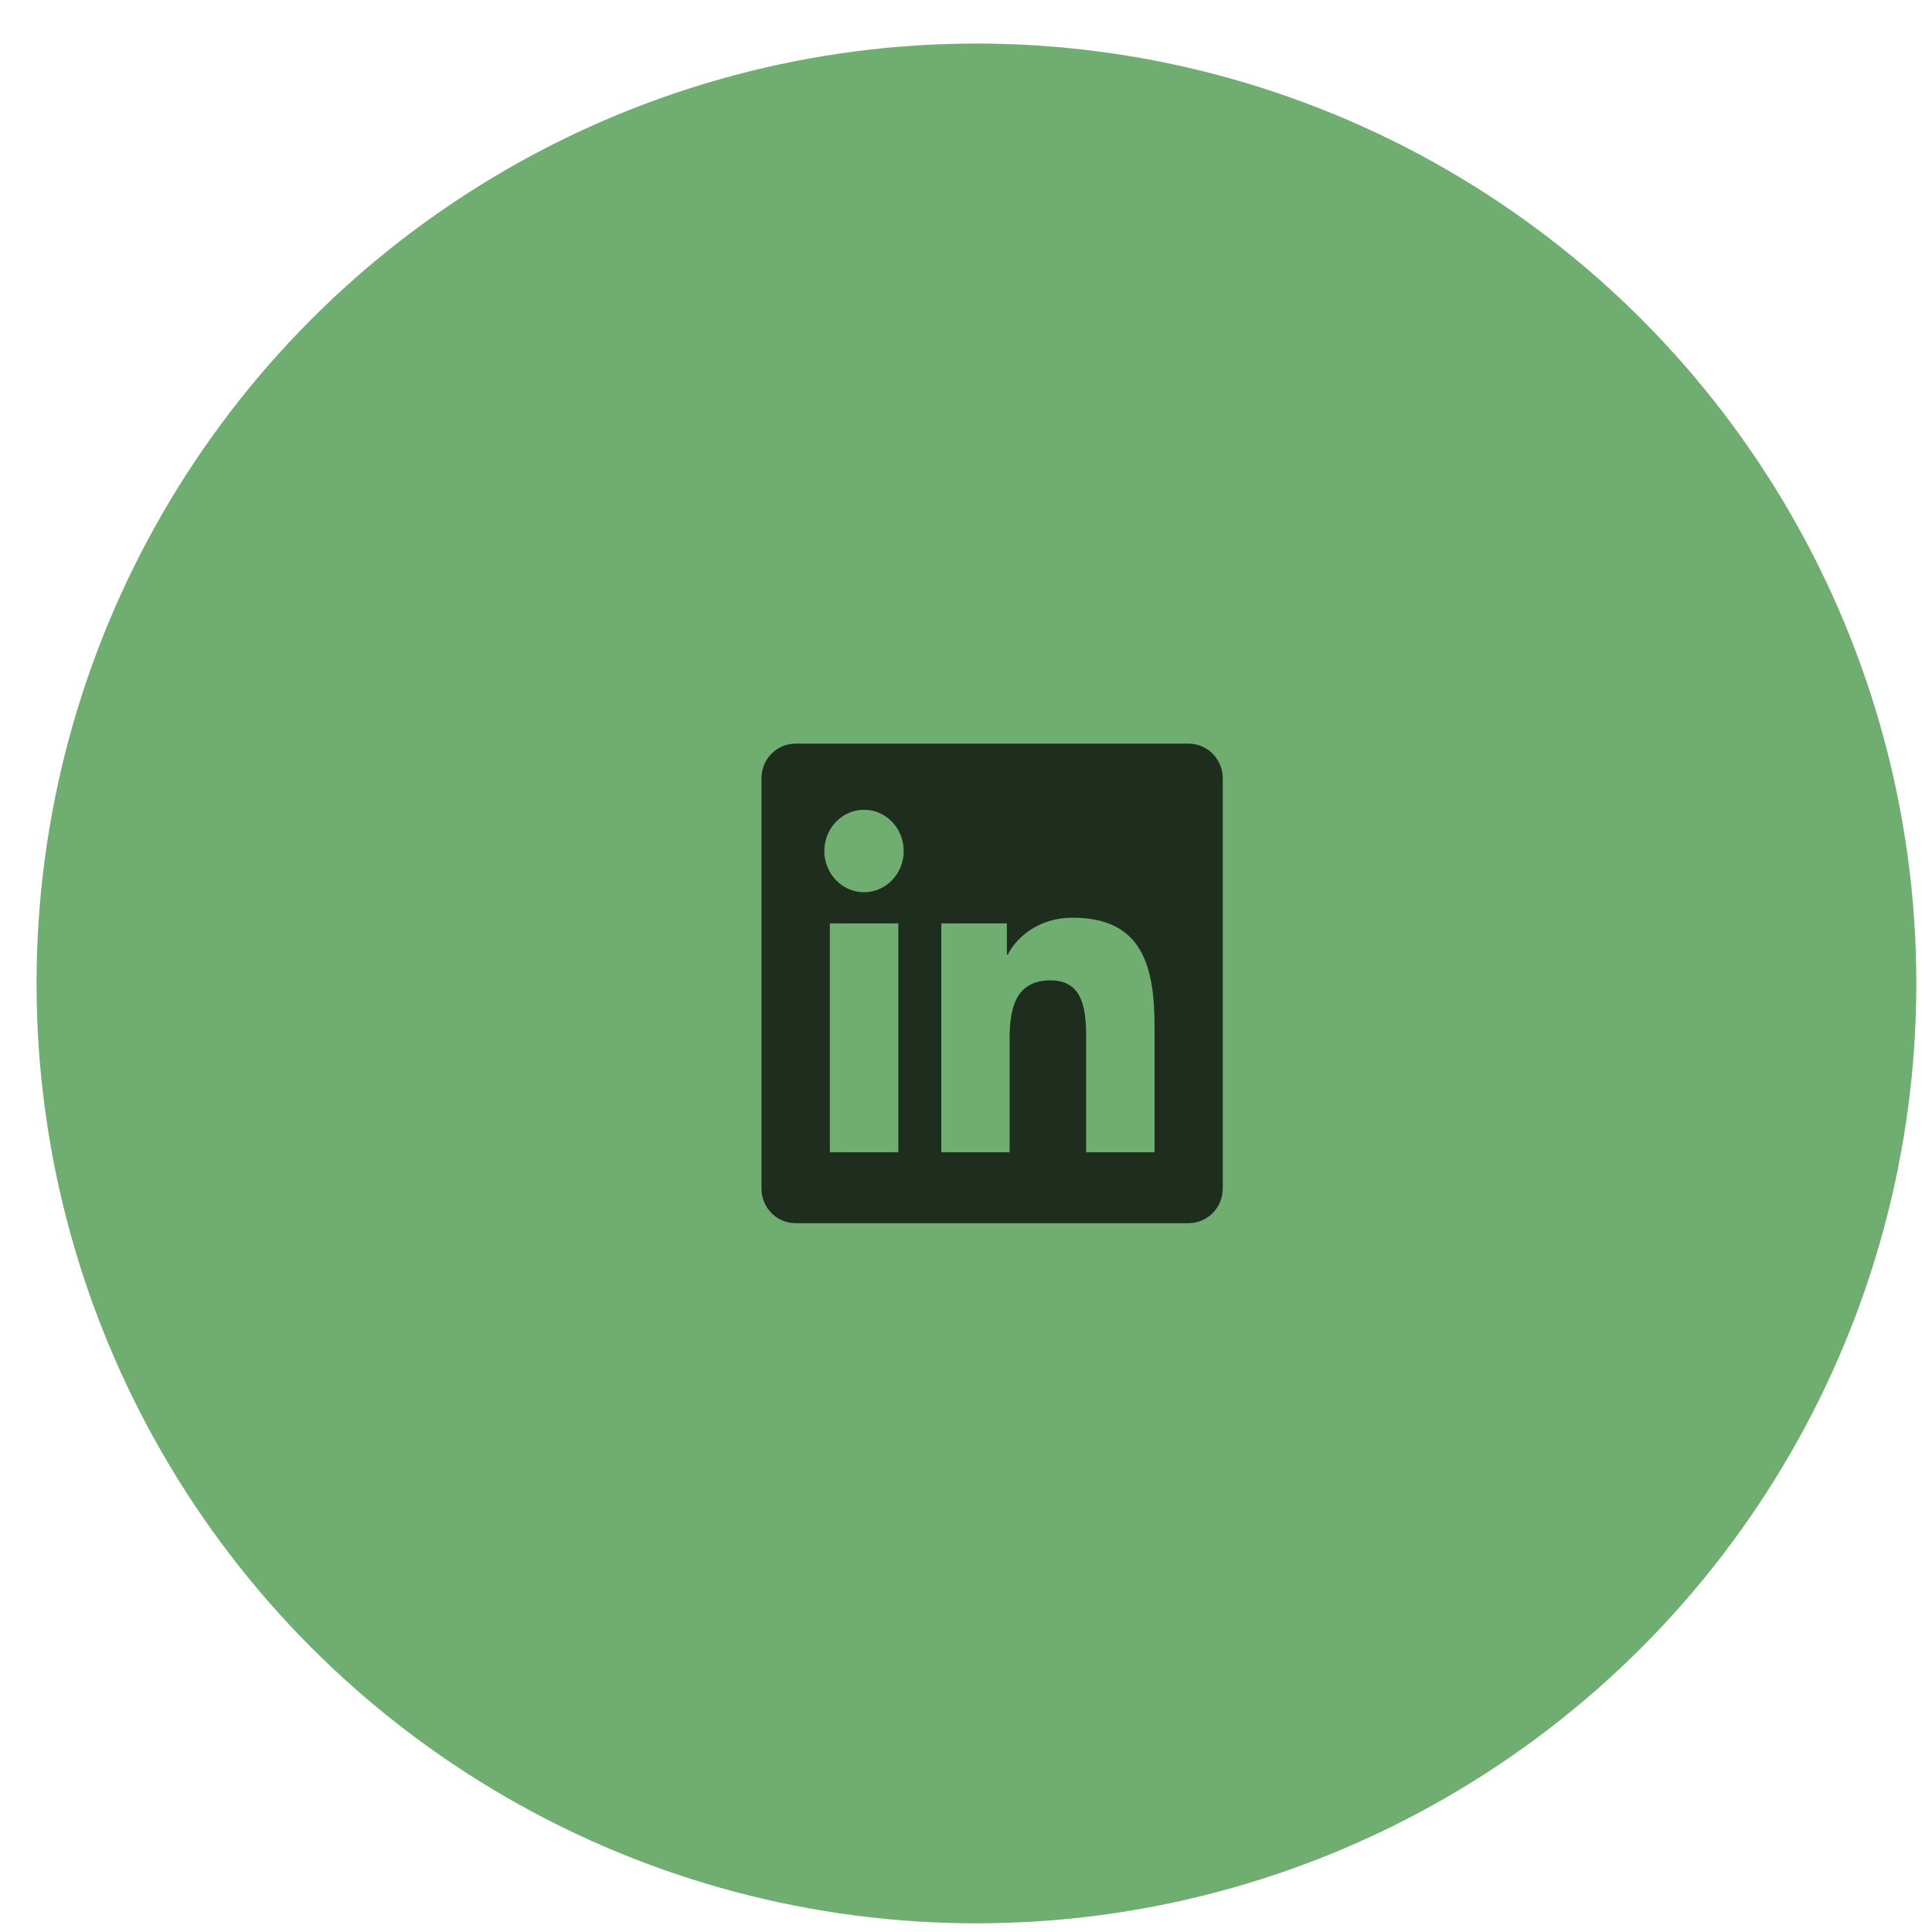
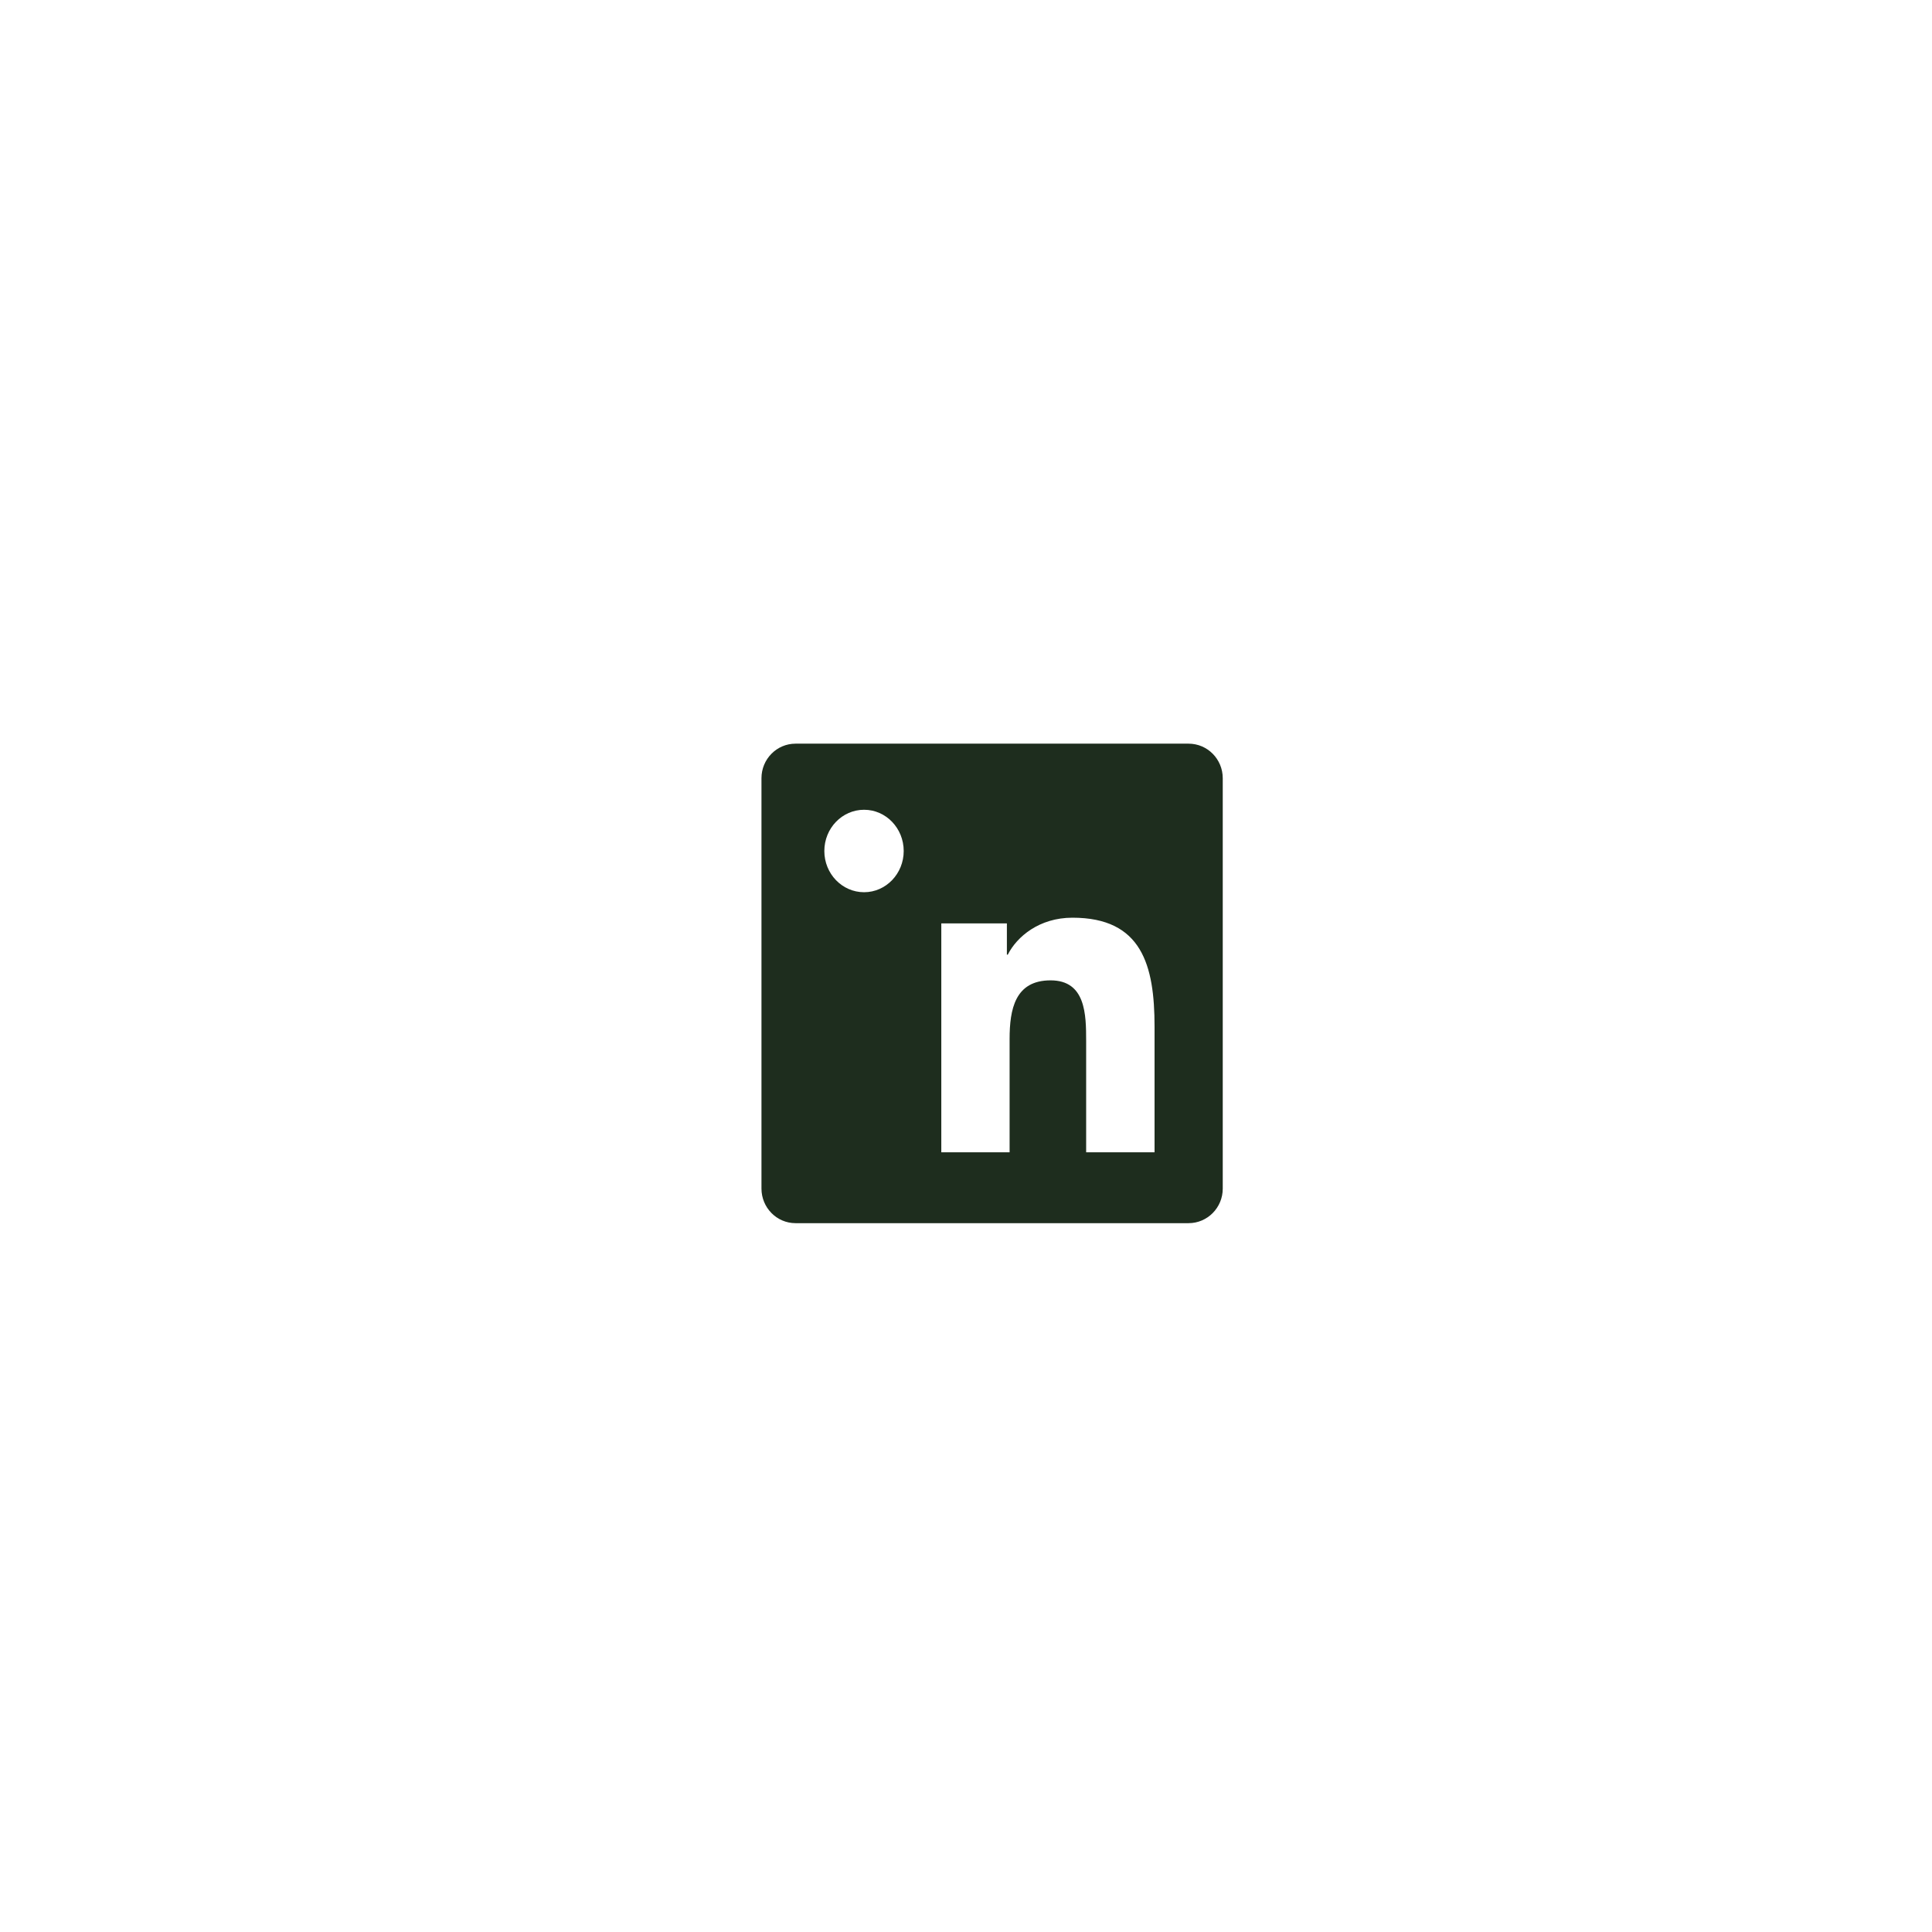
<svg xmlns="http://www.w3.org/2000/svg" width="37" height="37" viewBox="0 0 37 37" fill="none">
-   <circle cx="18.7" cy="18.834" r="18" fill="#70AD71" />
-   <path d="M22.763 14.242H15.235C14.875 14.242 14.583 14.538 14.583 14.904V22.762C14.583 23.128 14.875 23.425 15.235 23.425H22.763C23.124 23.425 23.417 23.128 23.417 22.764V14.904C23.417 14.538 23.124 14.242 22.763 14.242ZM17.204 22.068H15.893V17.684H17.204V22.068ZM16.548 17.087C16.127 17.087 15.787 16.733 15.787 16.298C15.787 15.862 16.127 15.508 16.548 15.508C16.968 15.508 17.307 15.862 17.307 16.298C17.307 16.732 16.968 17.087 16.548 17.087ZM22.111 22.068H20.801V19.937C20.801 19.429 20.793 18.775 20.12 18.775C19.438 18.775 19.335 19.329 19.335 19.901V22.068H18.027V17.684H19.283V18.283H19.3C19.474 17.939 19.902 17.575 20.539 17.575C21.866 17.575 22.111 18.482 22.111 19.662V22.068Z" fill="#1E2D1E" />
+   <path d="M22.763 14.242H15.235C14.875 14.242 14.583 14.538 14.583 14.904V22.762C14.583 23.128 14.875 23.425 15.235 23.425H22.763C23.124 23.425 23.417 23.128 23.417 22.764V14.904C23.417 14.538 23.124 14.242 22.763 14.242ZM17.204 22.068H15.893V17.684V22.068ZM16.548 17.087C16.127 17.087 15.787 16.733 15.787 16.298C15.787 15.862 16.127 15.508 16.548 15.508C16.968 15.508 17.307 15.862 17.307 16.298C17.307 16.732 16.968 17.087 16.548 17.087ZM22.111 22.068H20.801V19.937C20.801 19.429 20.793 18.775 20.12 18.775C19.438 18.775 19.335 19.329 19.335 19.901V22.068H18.027V17.684H19.283V18.283H19.3C19.474 17.939 19.902 17.575 20.539 17.575C21.866 17.575 22.111 18.482 22.111 19.662V22.068Z" fill="#1E2D1E" />
</svg>